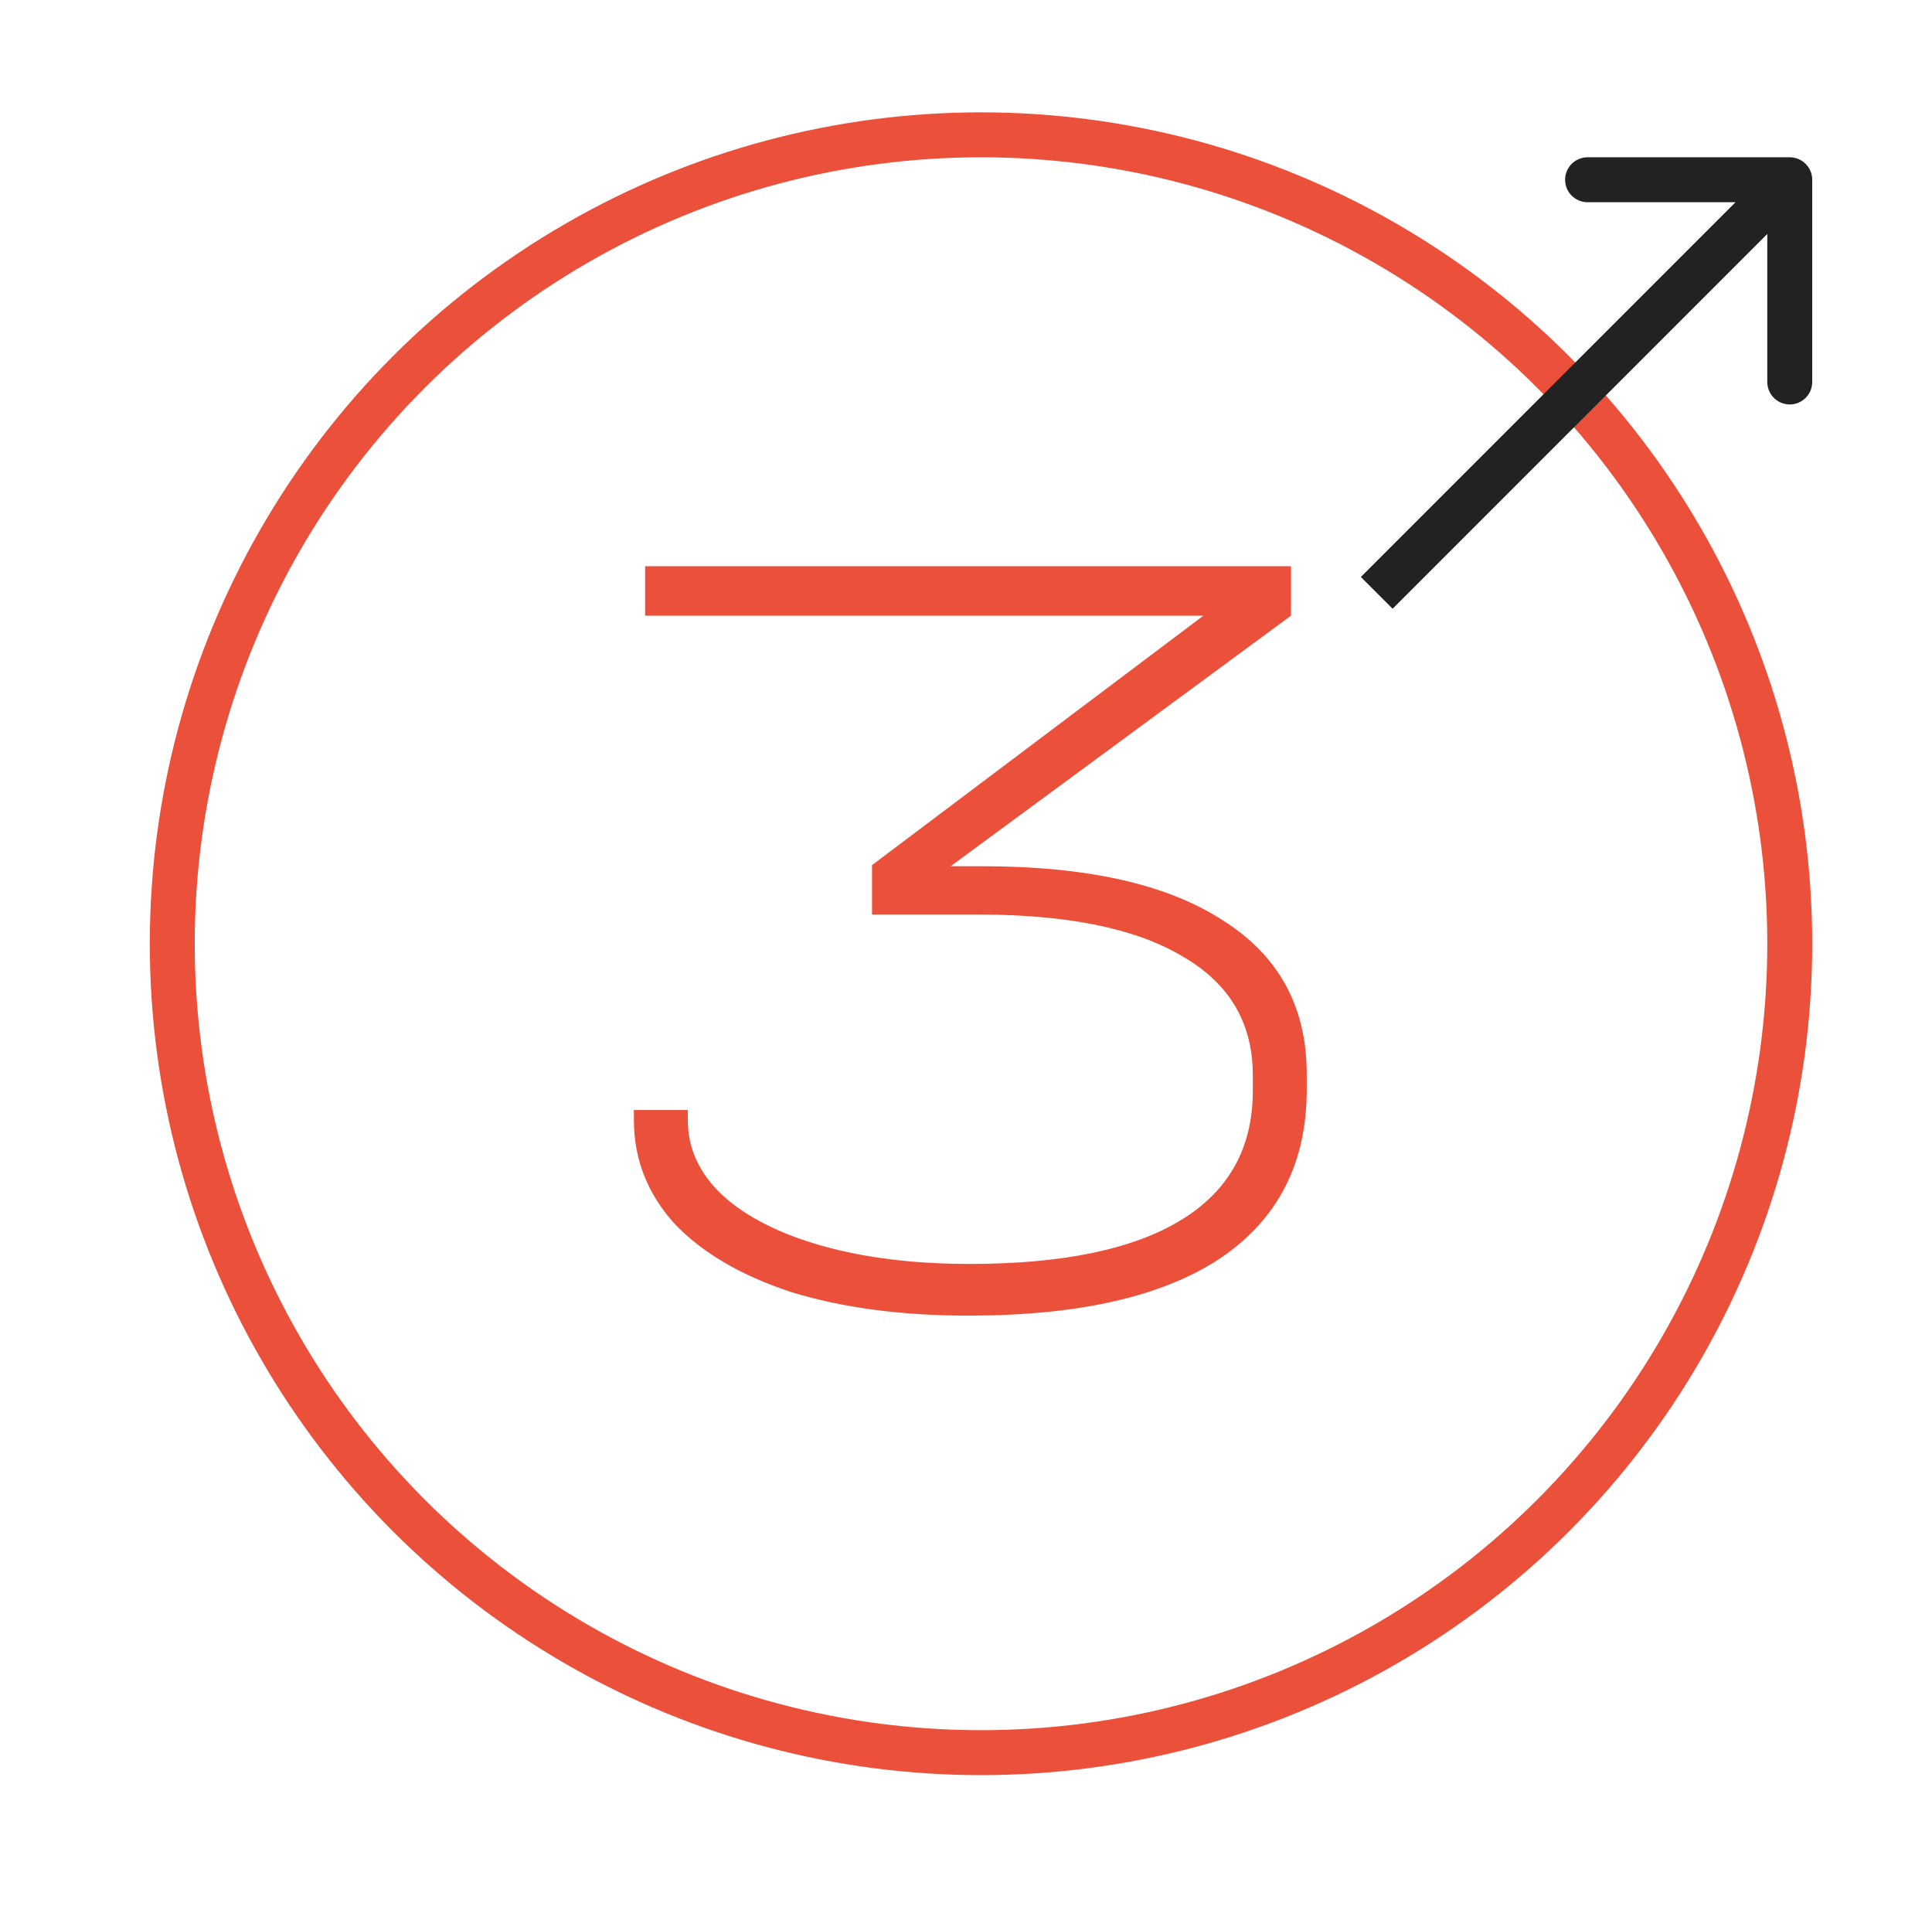
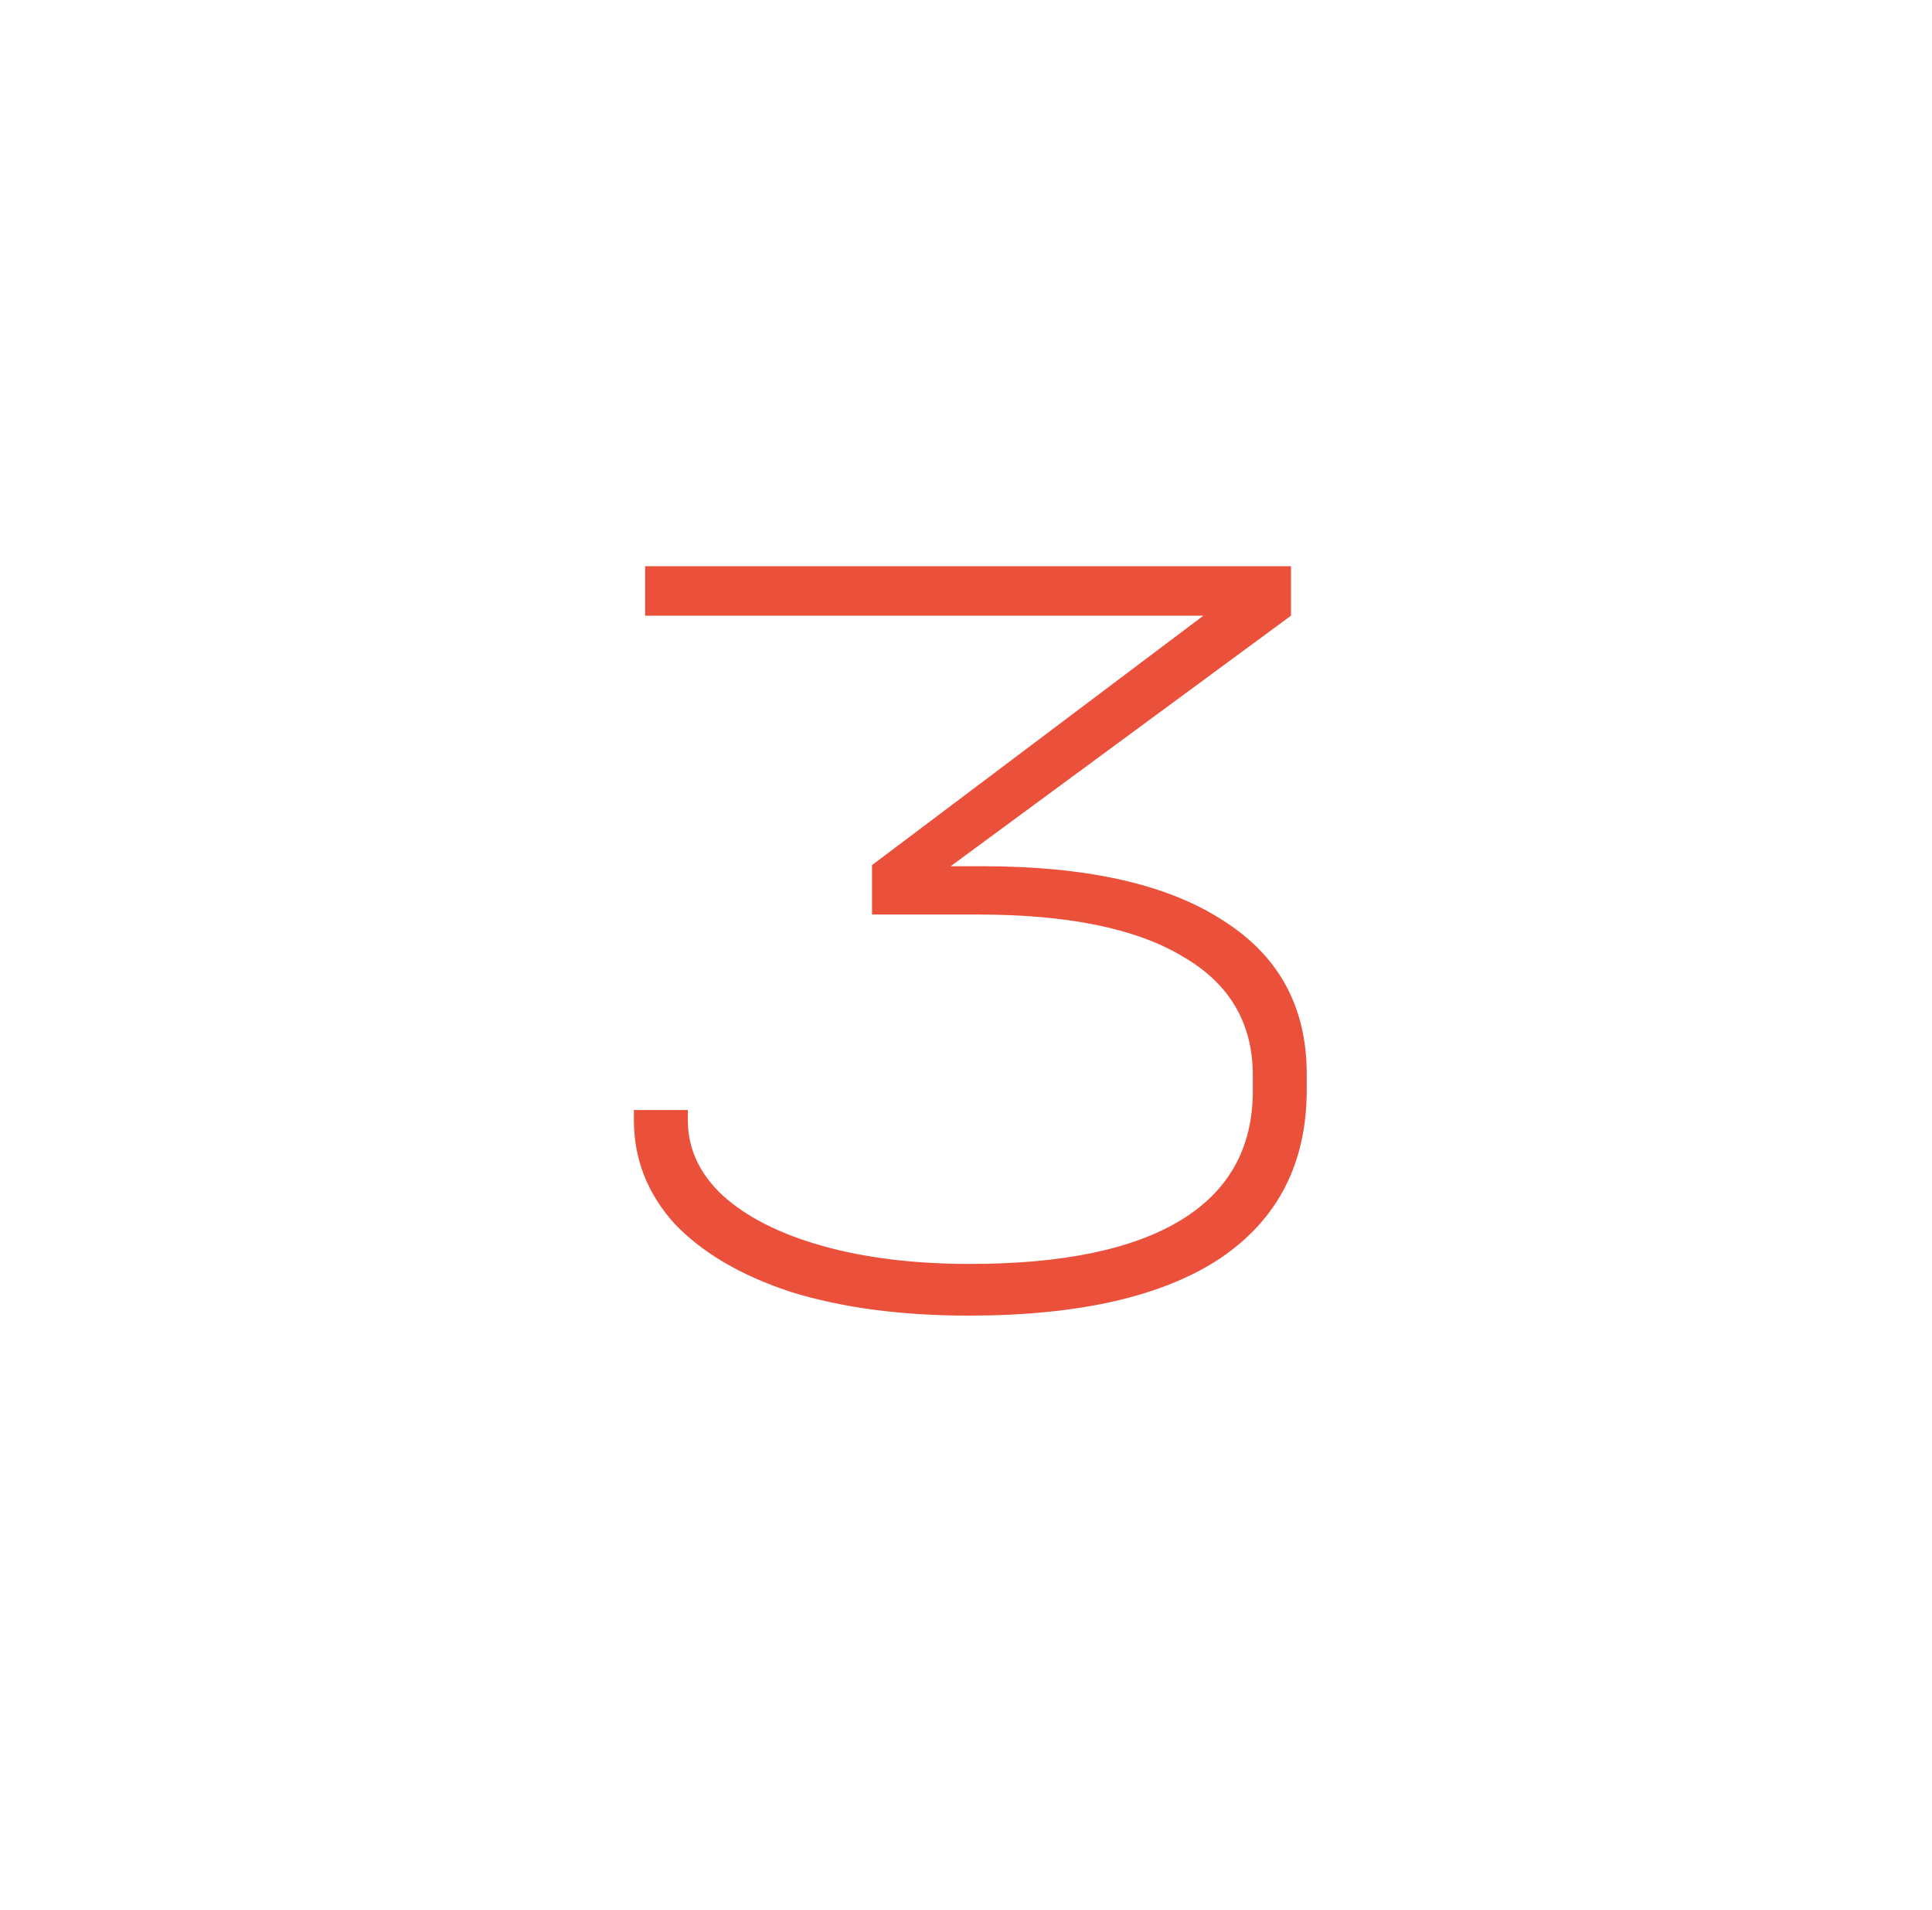
<svg xmlns="http://www.w3.org/2000/svg" width="86" height="85" viewBox="0 0 86 85" fill="none">
  <path d="M43.717 38.55C48.384 38.55 51.95 39.35 54.417 40.95C56.917 42.517 58.167 44.8 58.167 47.8V48.5C58.167 51.767 56.884 54.267 54.317 56C51.75 57.7 48.017 58.55 43.117 58.55C40.117 58.55 37.484 58.2 35.217 57.5C32.984 56.767 31.25 55.75 30.017 54.45C28.817 53.117 28.217 51.583 28.217 49.85V49.4H30.617V49.85C30.617 51.117 31.134 52.233 32.167 53.2C33.234 54.167 34.717 54.917 36.617 55.45C38.517 55.983 40.7 56.25 43.167 56.25C47.3 56.25 50.434 55.6 52.567 54.3C54.7 53 55.767 51.083 55.767 48.55V47.85C55.767 45.517 54.717 43.75 52.617 42.55C50.55 41.317 47.517 40.7 43.517 40.7H38.817V38.5L53.567 27.4H28.717V25.2H57.467V27.4L42.317 38.55H43.717Z" fill="#EB503B" />
-   <circle cx="43.668" cy="42" r="36" stroke="#EB503B" stroke-width="2" />
-   <path d="M80.668 8C80.668 7.448 80.22 7 79.668 7L70.668 7C70.116 7 69.668 7.448 69.668 8C69.668 8.552 70.116 9 70.668 9L78.668 9L78.668 17C78.668 17.552 79.116 18 79.668 18C80.22 18 80.668 17.552 80.668 17L80.668 8ZM78.961 7.293L60.576 25.678L61.99 27.092L80.375 8.707L78.961 7.293Z" fill="#222222" />
</svg>